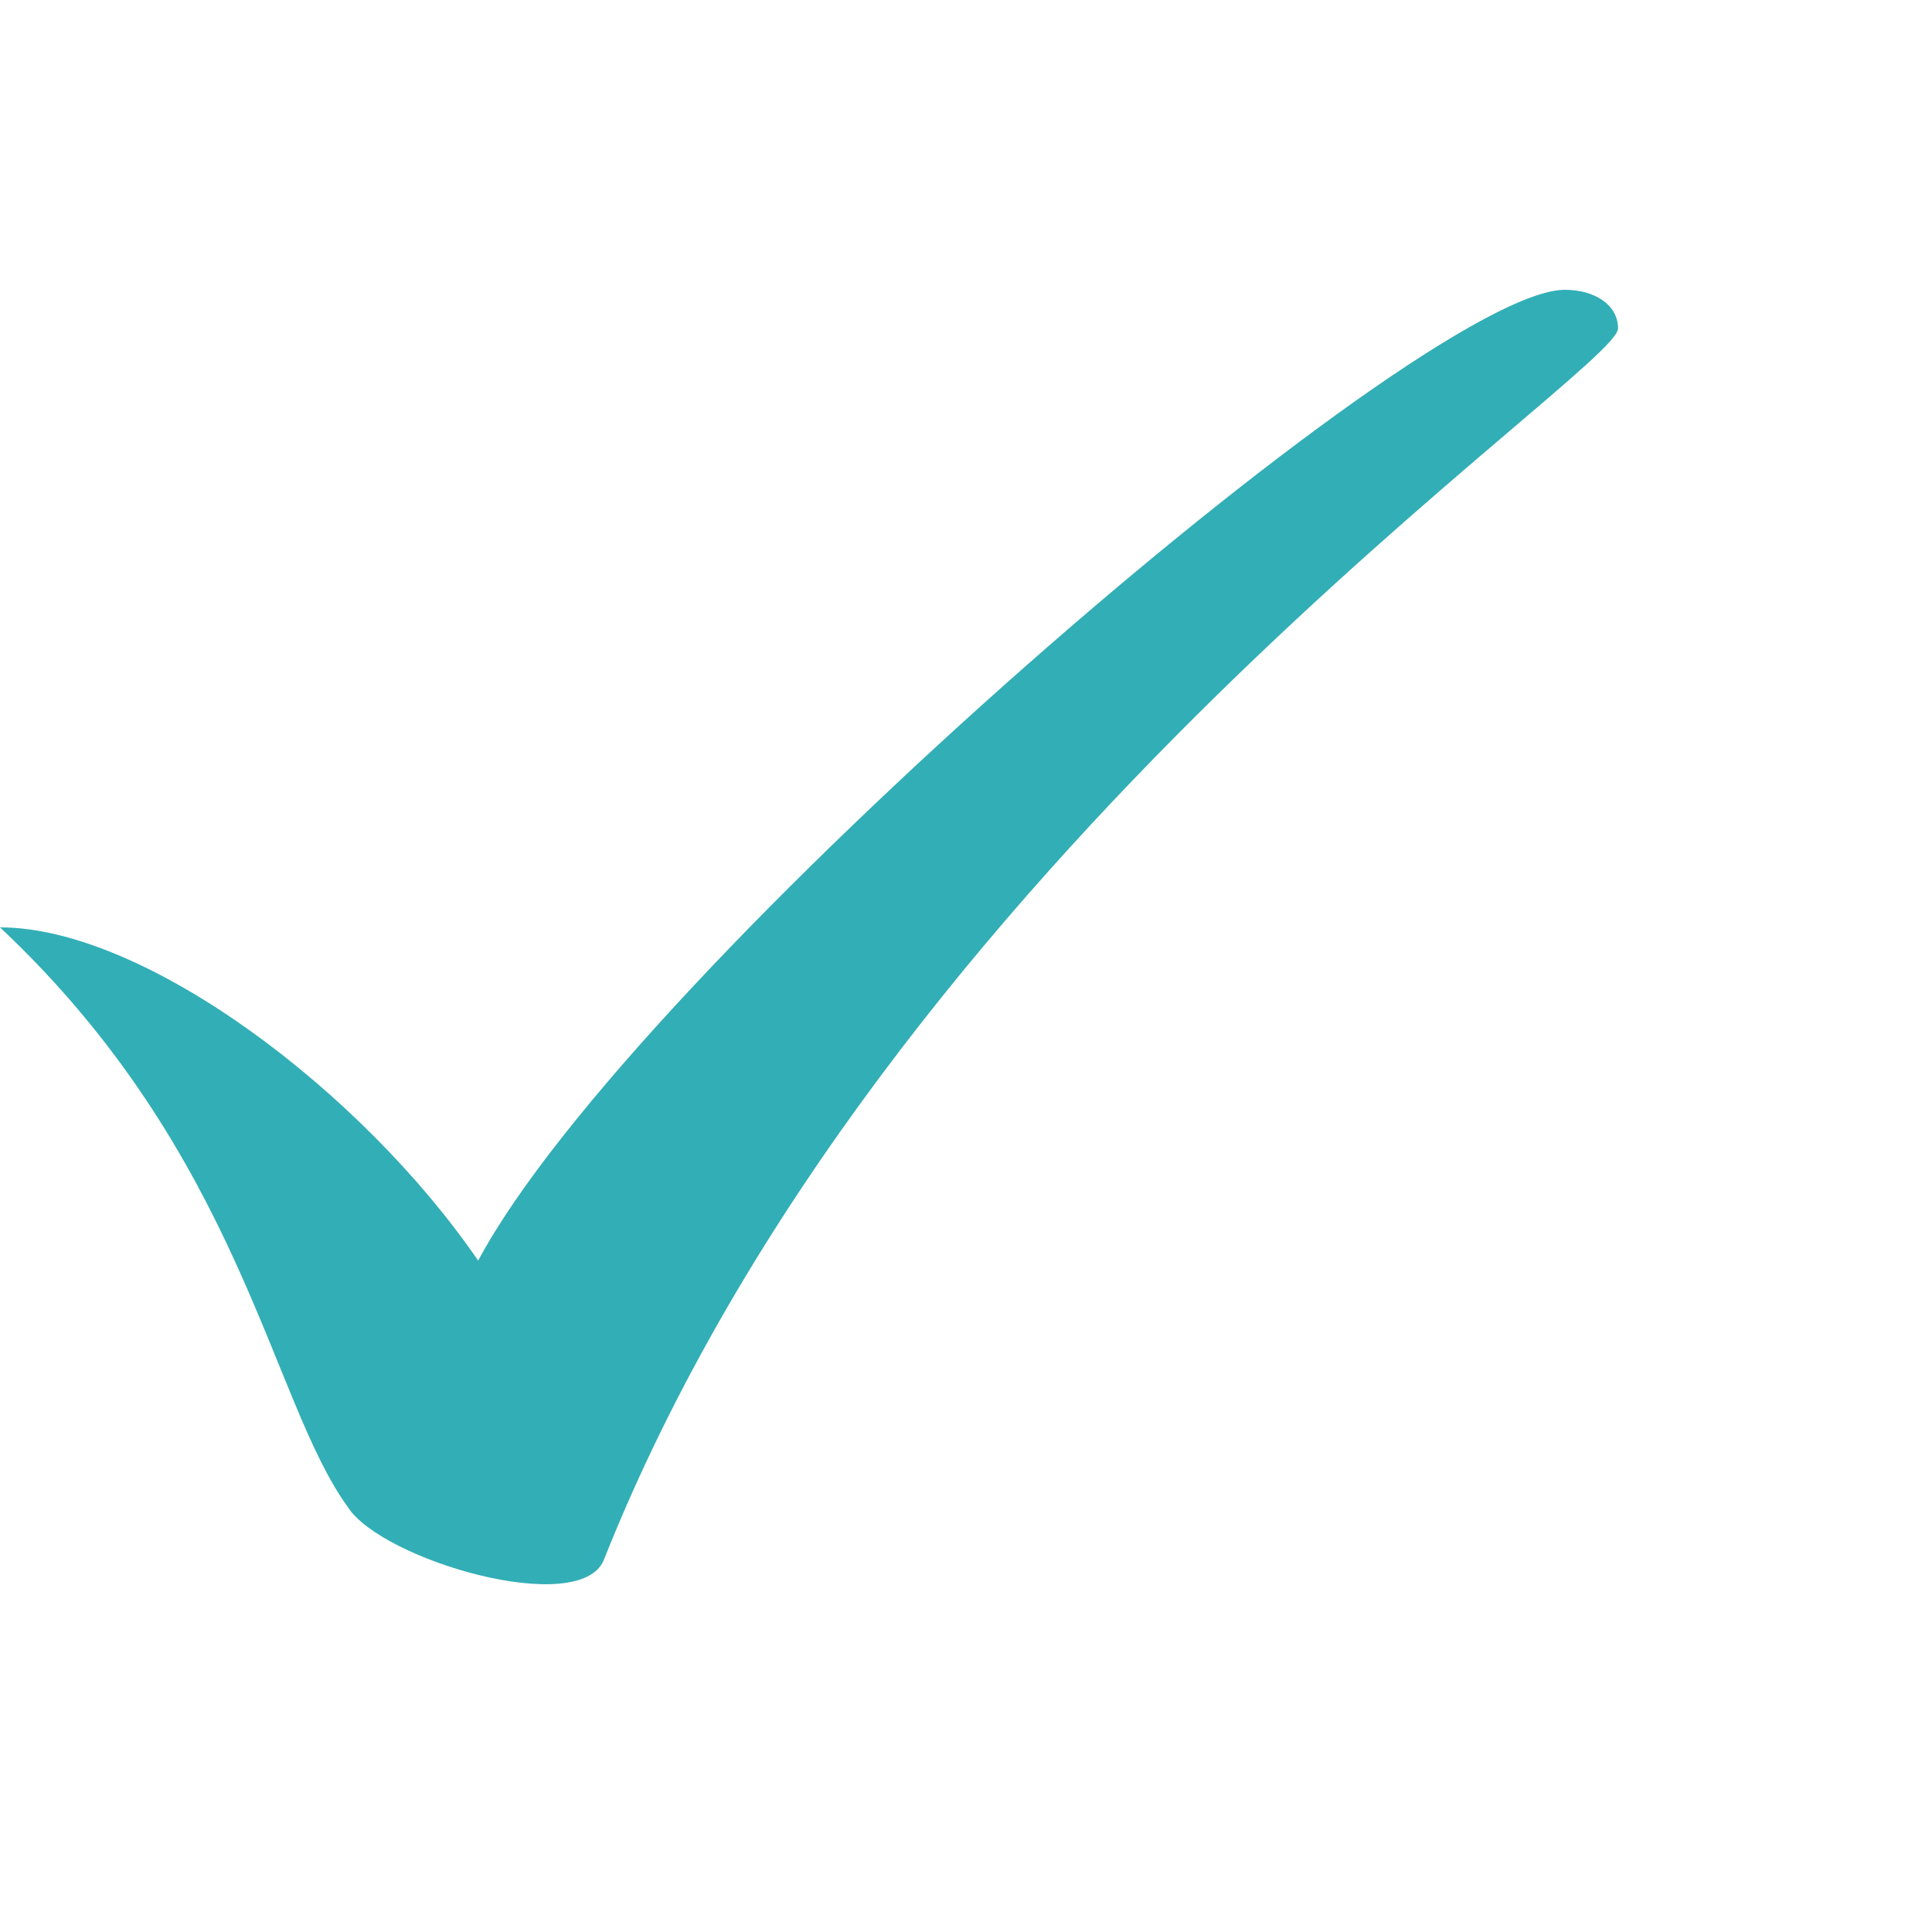
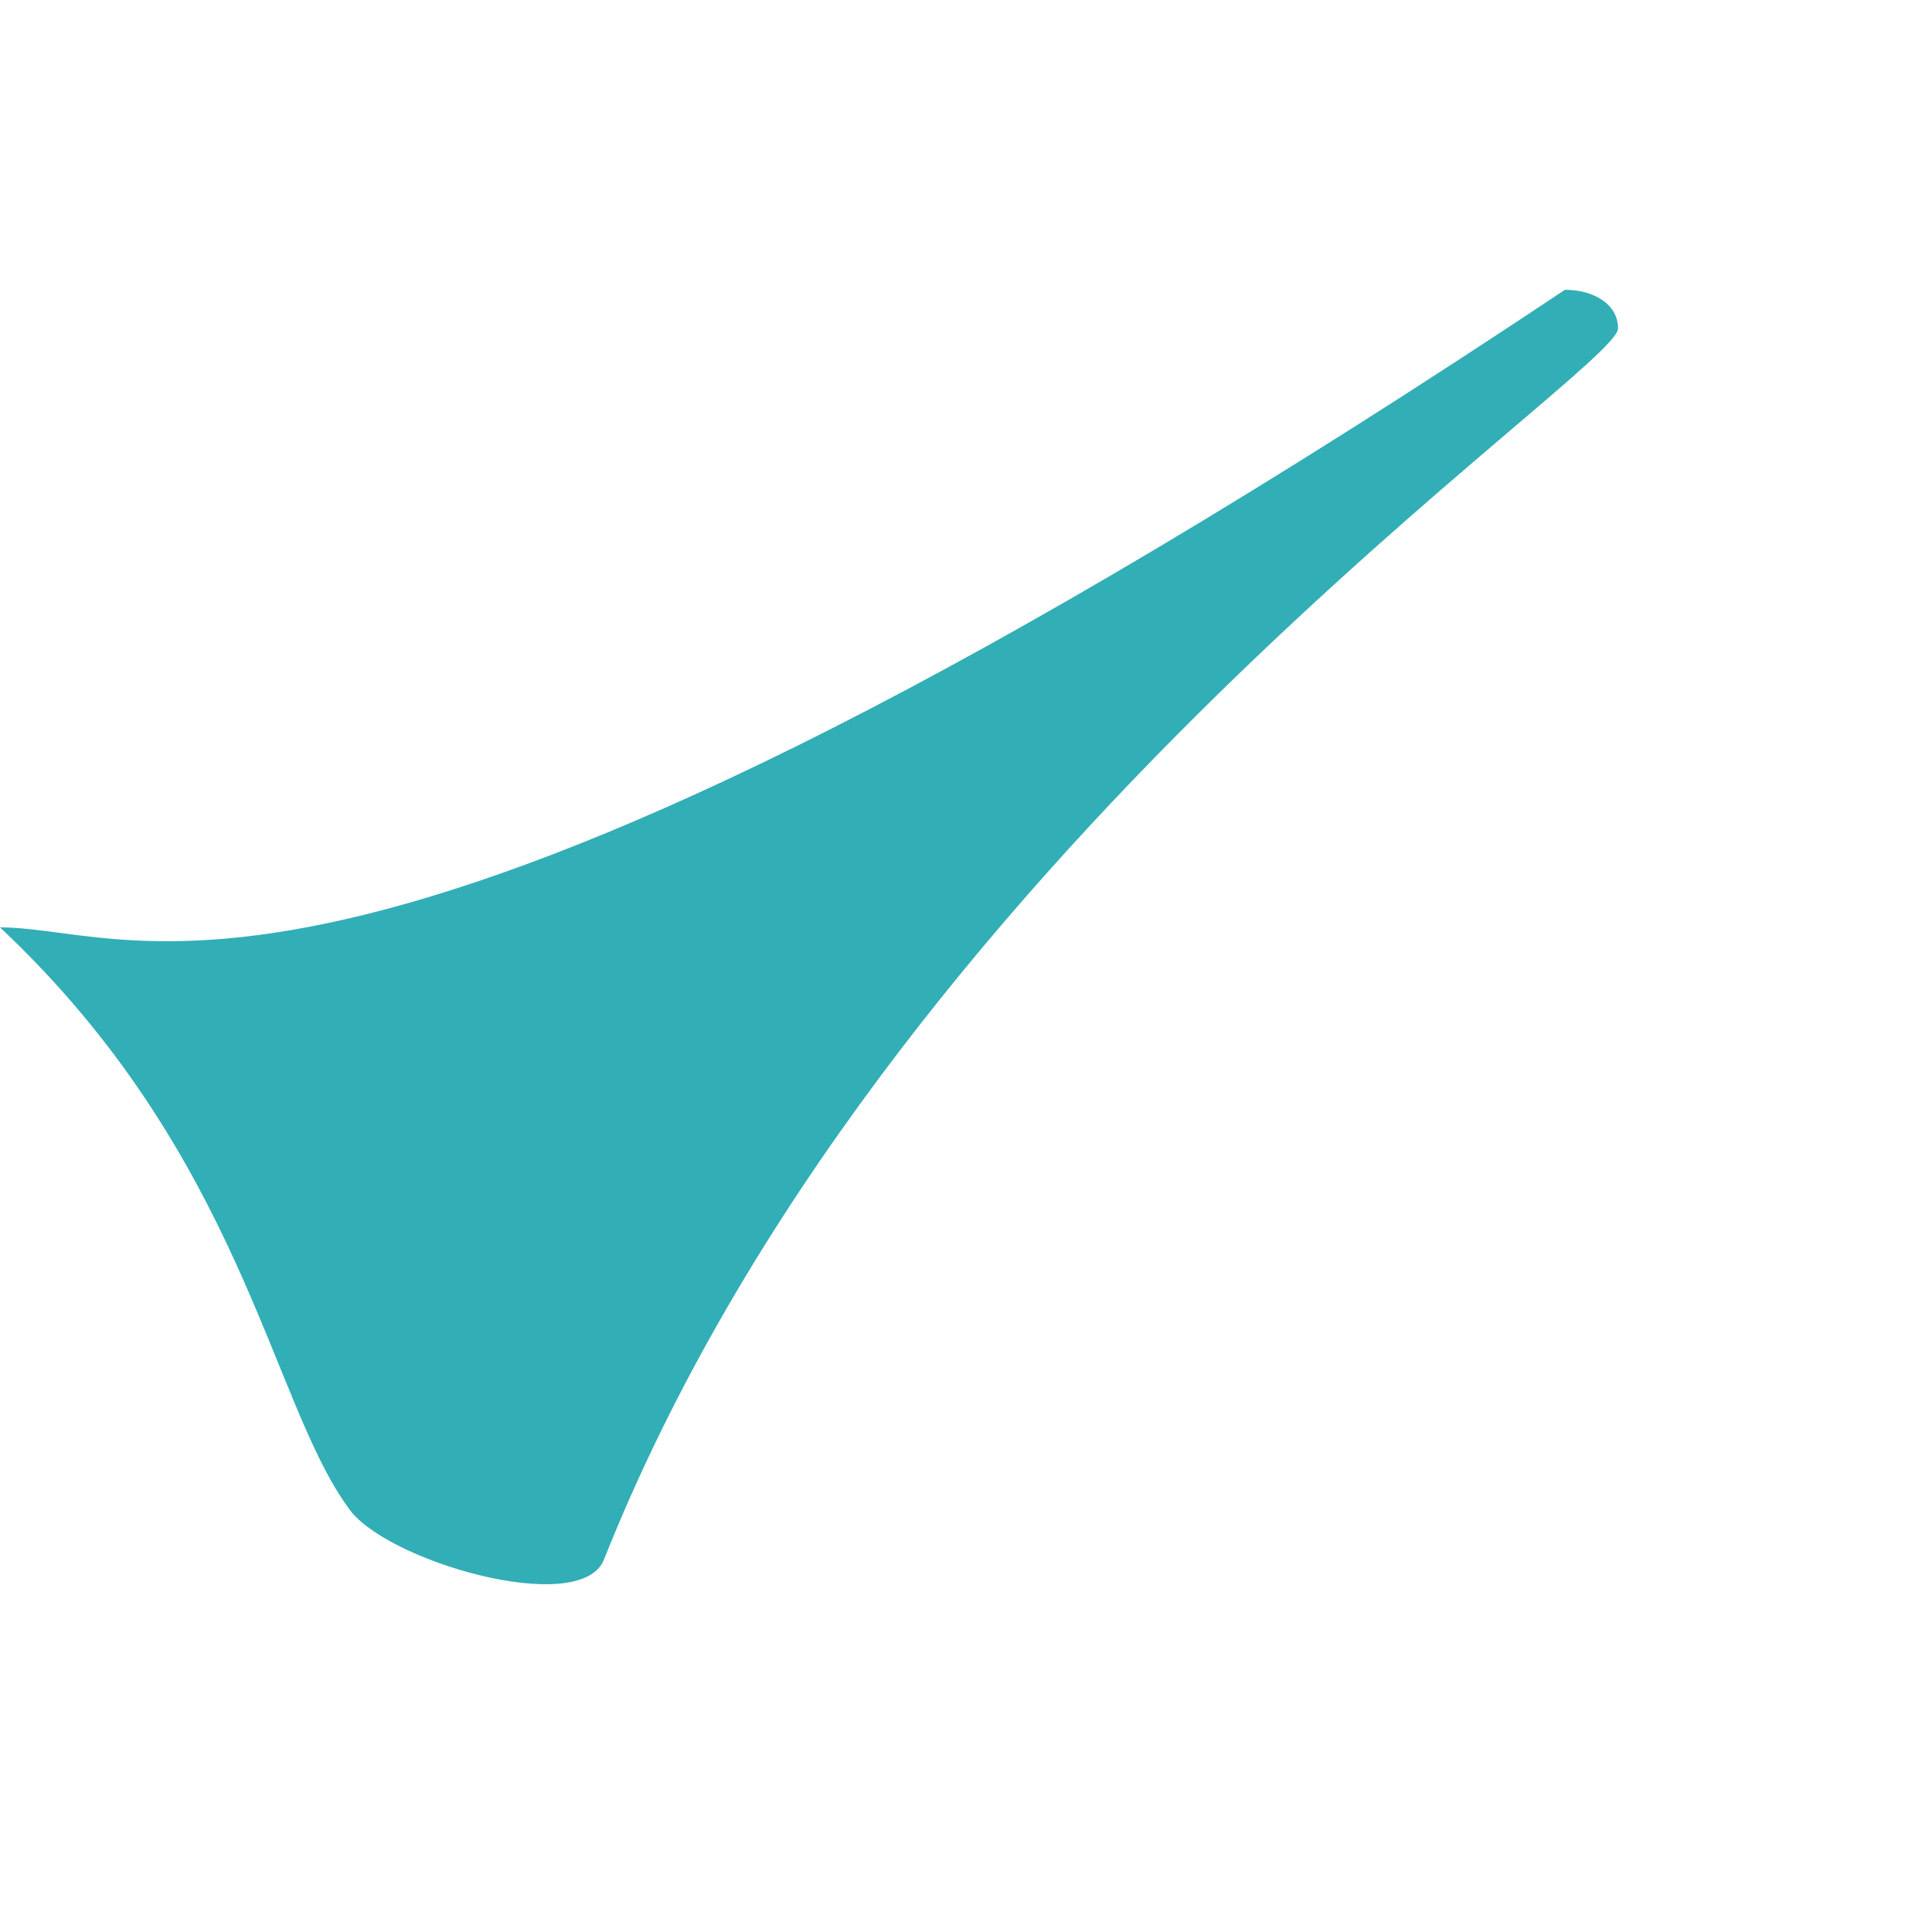
<svg xmlns="http://www.w3.org/2000/svg" width="40" height="40" viewBox="0 0 40 40" fill="none">
-   <path d="M0 19.2C5 23.9 5.6 29 7.2 31.2C7.9 32.3 12 33.5 12.5 32.3C18.3 17.7 33.5 7.7 33.5 6.8C33.5 6.3 33 6 32.4 6C29.4 6 13.1 20.1 9.9 26.1C7.5 22.6 3 19.2 0 19.2Z" fill="#32AEB6" />
+   <path d="M0 19.2C5 23.9 5.6 29 7.2 31.2C7.9 32.3 12 33.5 12.5 32.3C18.3 17.7 33.5 7.7 33.5 6.8C33.5 6.3 33 6 32.4 6C7.5 22.6 3 19.2 0 19.2Z" fill="#32AEB6" />
</svg>